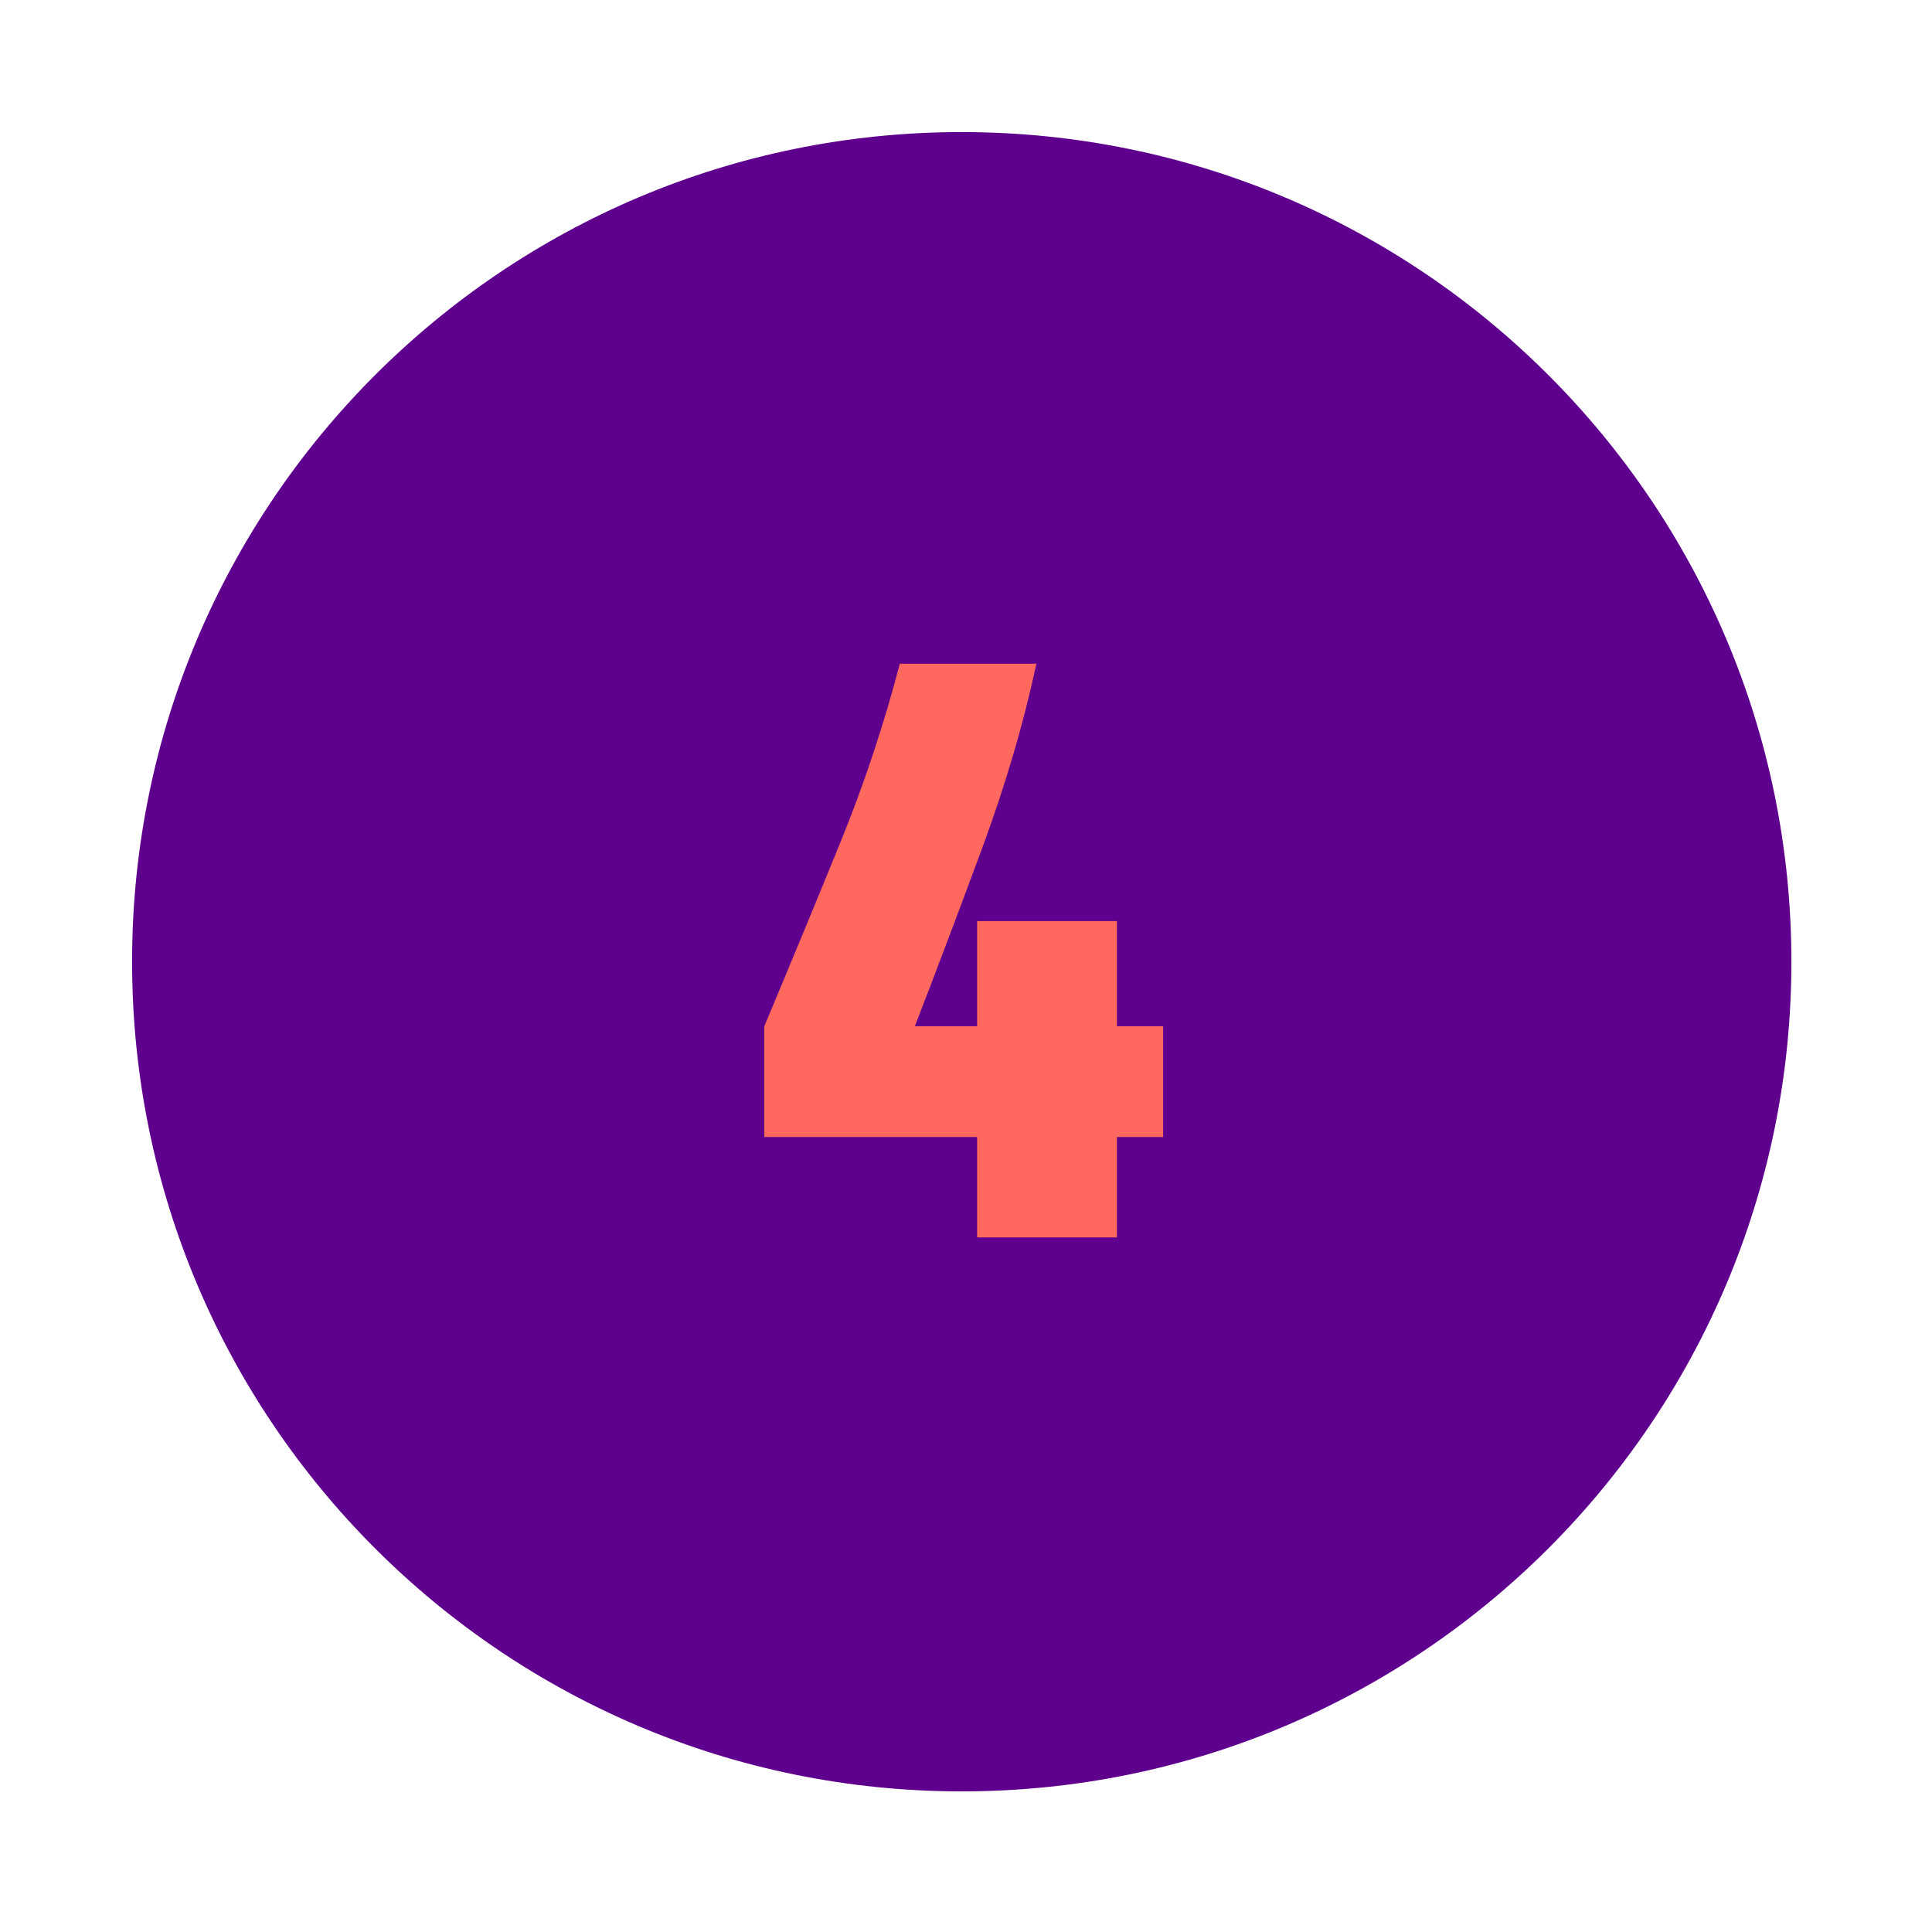
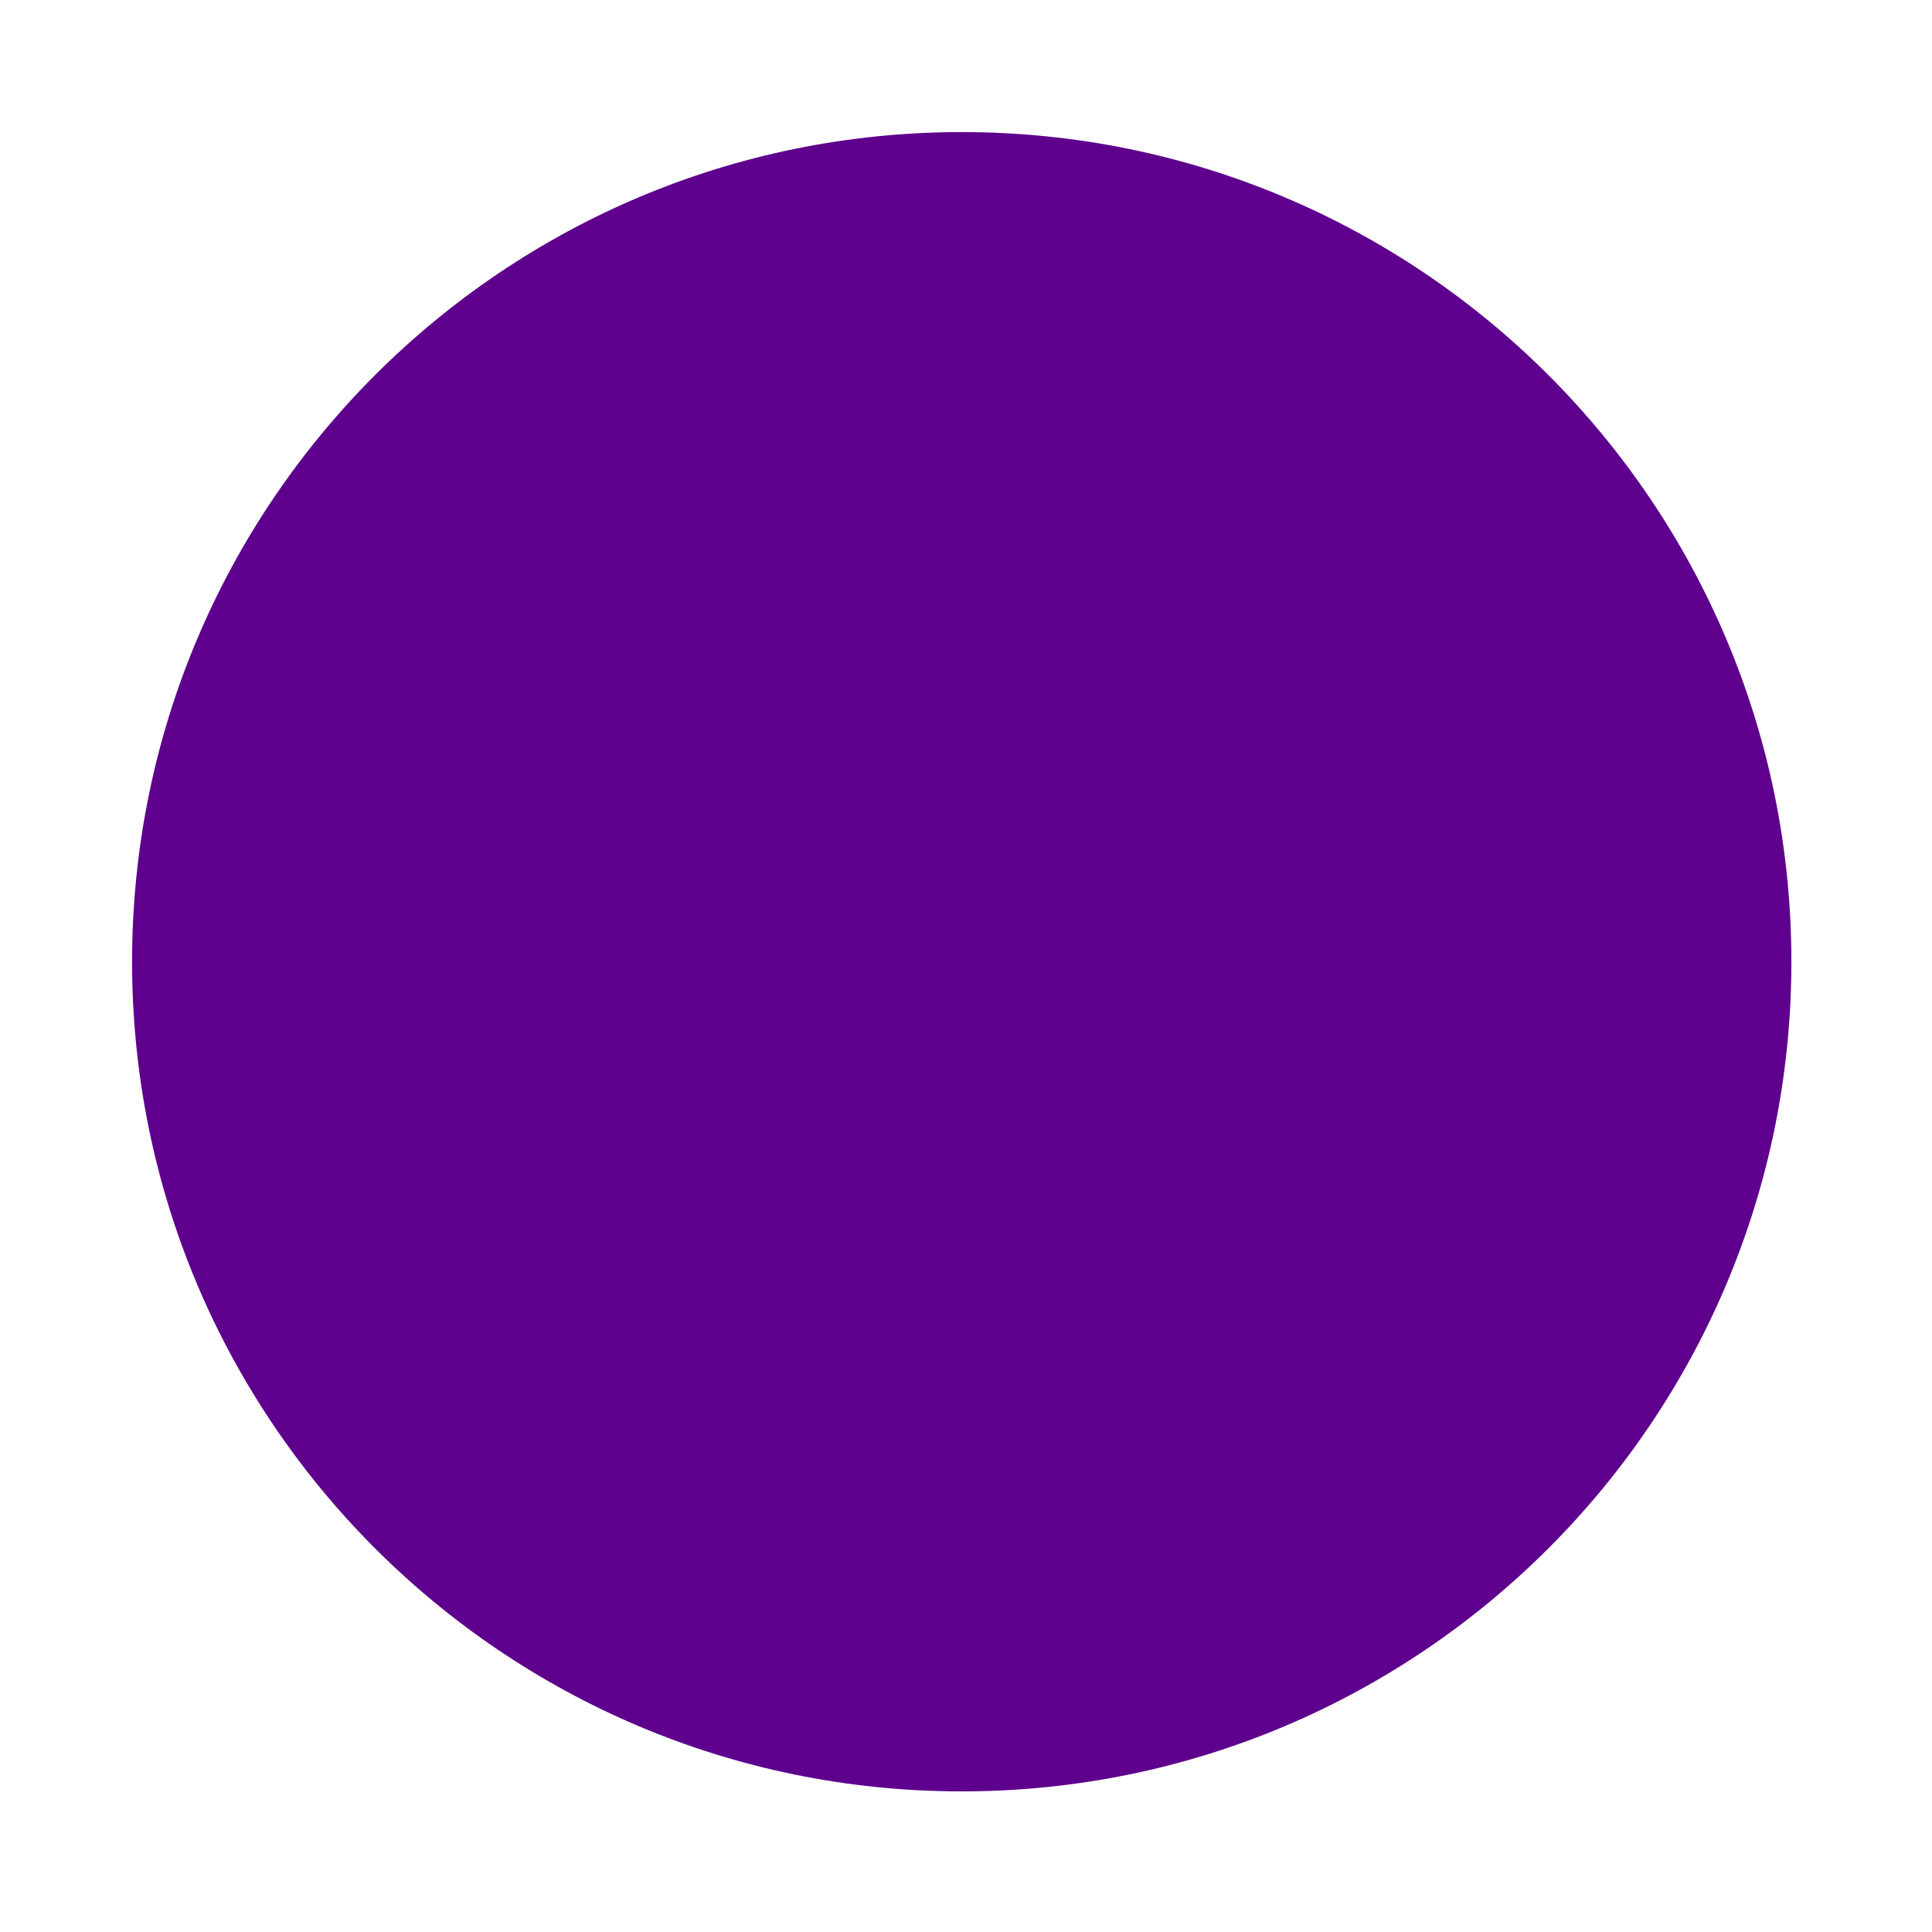
<svg xmlns="http://www.w3.org/2000/svg" width="150" zoomAndPan="magnify" viewBox="0 0 112.5 112.5" height="150" preserveAspectRatio="xMidYMid meet" version="1.0">
  <defs>
    <g />
    <clipPath id="9f775a773c">
      <path d="M 7.691 7.691 L 104.312 7.691 L 104.312 104.312 L 7.691 104.312 Z M 7.691 7.691 " clip-rule="nonzero" />
    </clipPath>
    <clipPath id="2856fa8c71">
      <path d="M 56 7.691 C 29.32 7.691 7.691 29.32 7.691 56 C 7.691 82.684 29.32 104.312 56 104.312 C 82.684 104.312 104.312 82.684 104.312 56 C 104.312 29.32 82.684 7.691 56 7.691 Z M 56 7.691 " clip-rule="nonzero" />
    </clipPath>
  </defs>
  <g clip-path="url(#9f775a773c)">
    <g clip-path="url(#2856fa8c71)">
      <path fill="#5e008d" d="M 7.691 7.691 L 104.312 7.691 L 104.312 104.312 L 7.691 104.312 Z M 7.691 7.691 " fill-opacity="1" fill-rule="nonzero" />
    </g>
  </g>
  <g fill="#ff685e" fill-opacity="1">
    <g transform="translate(43.694, 72.055)">
      <g>
-         <path d="M 13.203 0 L 13.203 -5.844 L 0.812 -5.844 L 0.812 -12.297 C 2.406 -16.098 3.891 -19.688 5.266 -23.062 C 6.641 -26.445 7.785 -29.895 8.703 -33.406 L 16.656 -33.406 C 15.914 -29.957 14.883 -26.438 13.562 -22.844 C 12.238 -19.258 10.91 -15.742 9.578 -12.297 L 13.203 -12.297 L 13.203 -18.422 L 21.344 -18.422 L 21.344 -12.297 L 24.031 -12.297 L 24.031 -5.844 L 21.344 -5.844 L 21.344 0 Z M 13.203 0 " />
-       </g>
+         </g>
    </g>
  </g>
</svg>